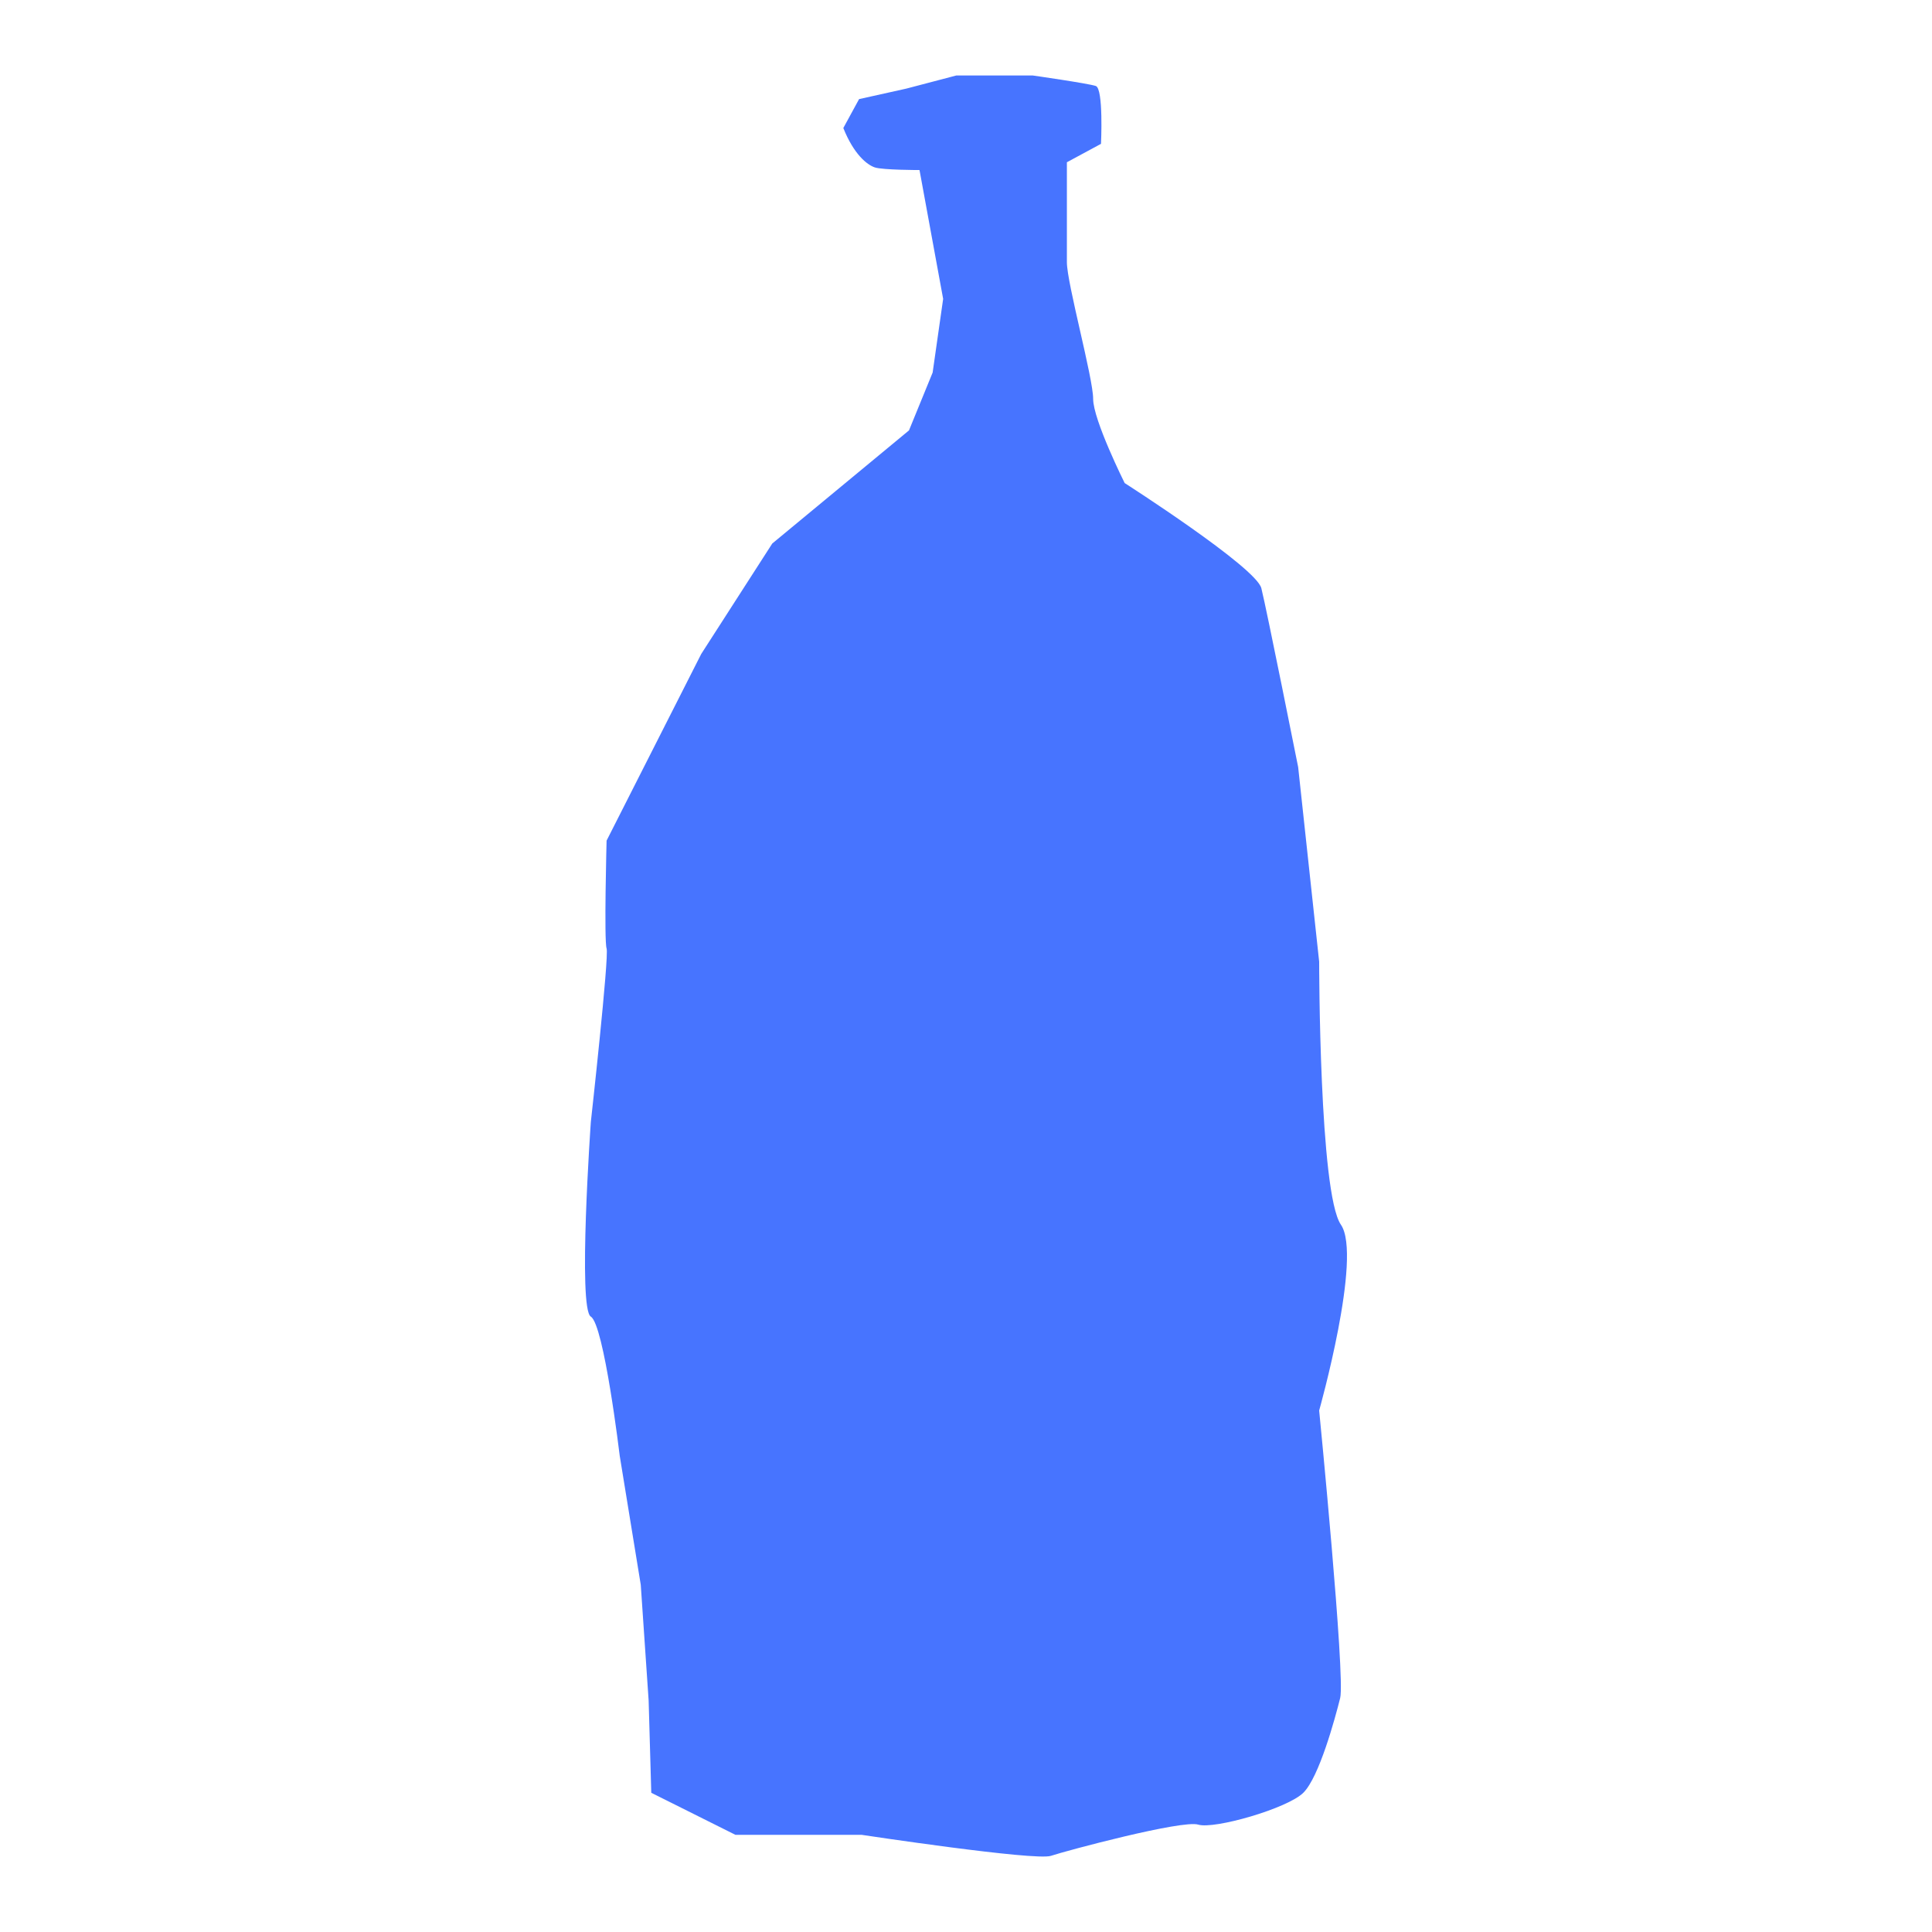
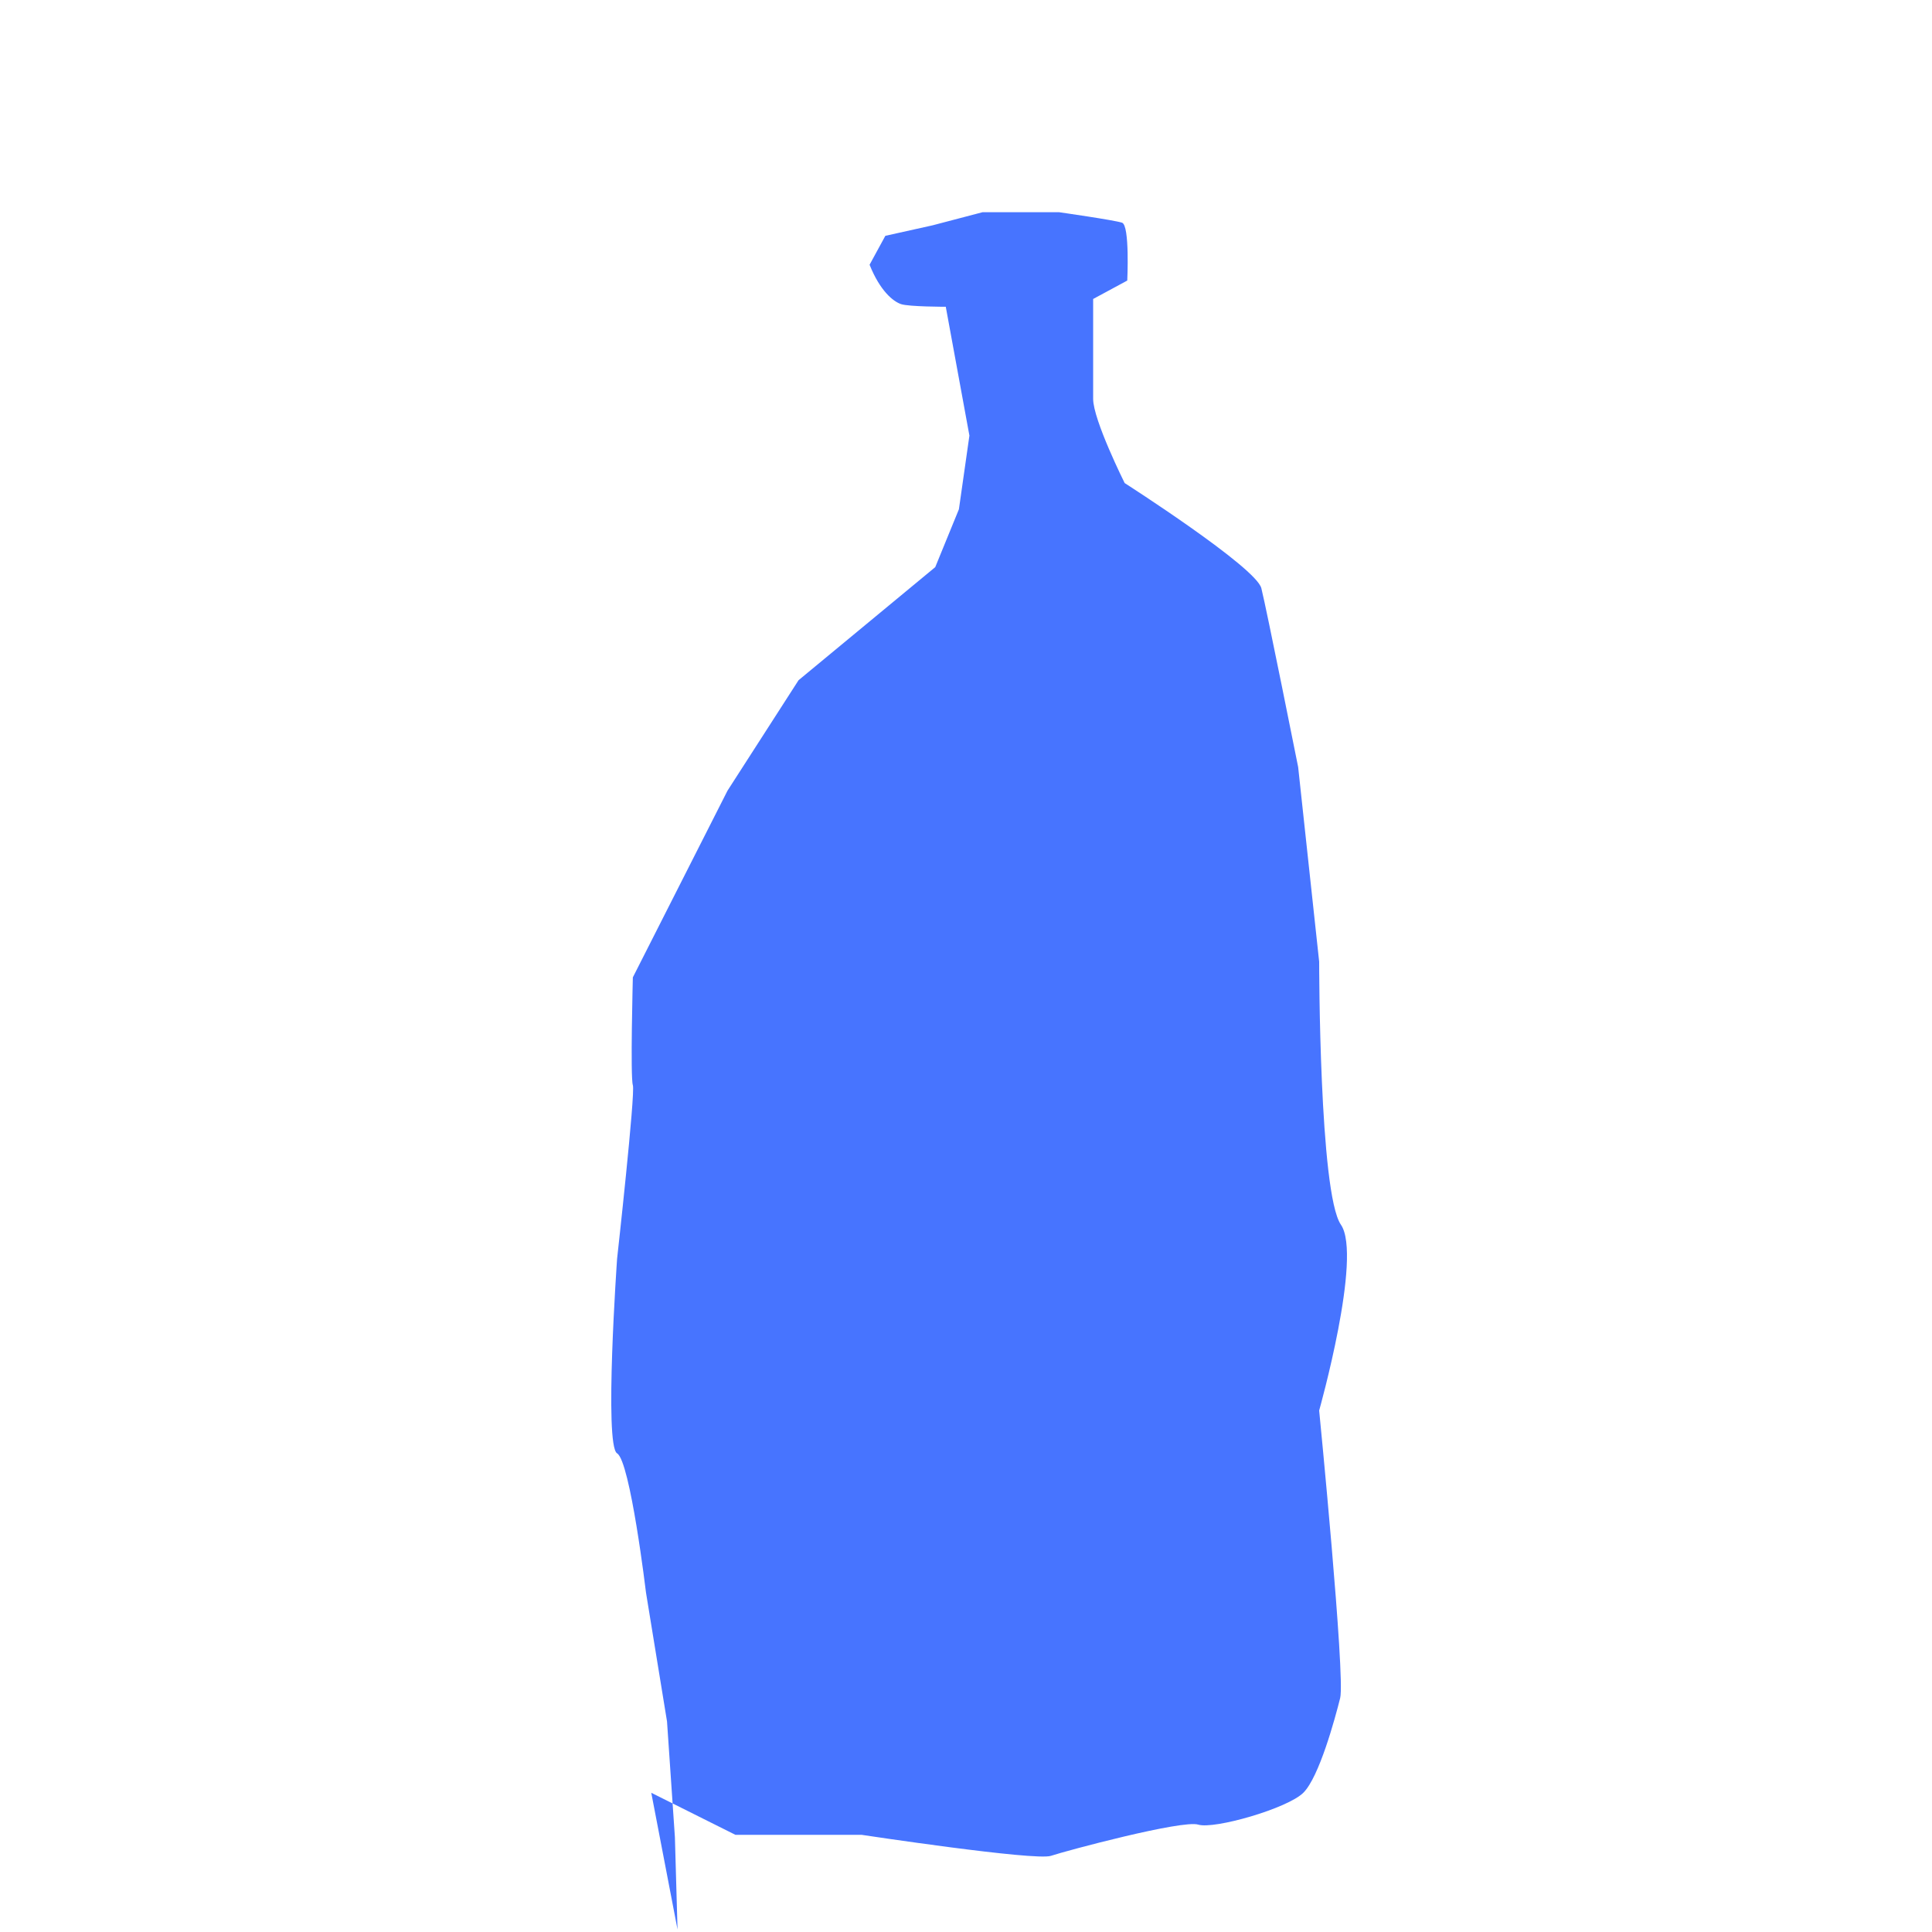
<svg xmlns="http://www.w3.org/2000/svg" width="64" height="64" fill="none">
-   <path fill="#4774FF" d="m21.574 59.388 2.788 1.393h4.18s5.75.87 6.272.696c.522-.174 4.354-1.197 4.879-1.034.525.163 2.962-.535 3.484-1.058.522-.522 1.044-2.44 1.218-3.136.174-.696-.696-9.524-.696-9.524s1.44-5.112.72-6.156c-.72-1.045-.72-8.712-.72-8.712l-.696-6.447s-1.044-5.227-1.219-5.924c-.174-.696-4.528-3.484-4.528-3.484s-1.044-2.092-1.044-2.788c0-.696-.87-3.832-.87-4.529v-3.31l1.13-.61s.088-1.83-.173-1.917c-.261-.087-2.092-.348-2.092-.348h-2.526l-1.657.435-1.566.348-.522.958c.348.87.783 1.218 1.044 1.305.261.087 1.48.087 1.48.087l.783 4.268-.348 2.44-.784 1.917-4.528 3.746-2.353 3.658-3.136 6.185s-.087 3.31 0 3.572c.088.26-.522 5.75-.522 5.75s-.435 6.185 0 6.446c.436.261.958 4.616.958 4.616l.696 4.267.261 3.833.087 3.05v.007Z" />
+   <path fill="#4774FF" d="m21.574 59.388 2.788 1.393h4.18s5.75.87 6.272.696c.522-.174 4.354-1.197 4.879-1.034.525.163 2.962-.535 3.484-1.058.522-.522 1.044-2.44 1.218-3.136.174-.696-.696-9.524-.696-9.524s1.44-5.112.72-6.156c-.72-1.045-.72-8.712-.72-8.712l-.696-6.447s-1.044-5.227-1.219-5.924c-.174-.696-4.528-3.484-4.528-3.484s-1.044-2.092-1.044-2.788v-3.31l1.13-.61s.088-1.83-.173-1.917c-.261-.087-2.092-.348-2.092-.348h-2.526l-1.657.435-1.566.348-.522.958c.348.87.783 1.218 1.044 1.305.261.087 1.48.087 1.48.087l.783 4.268-.348 2.44-.784 1.917-4.528 3.746-2.353 3.658-3.136 6.185s-.087 3.31 0 3.572c.088.26-.522 5.75-.522 5.75s-.435 6.185 0 6.446c.436.261.958 4.616.958 4.616l.696 4.267.261 3.833.087 3.05v.007Z" />
</svg>